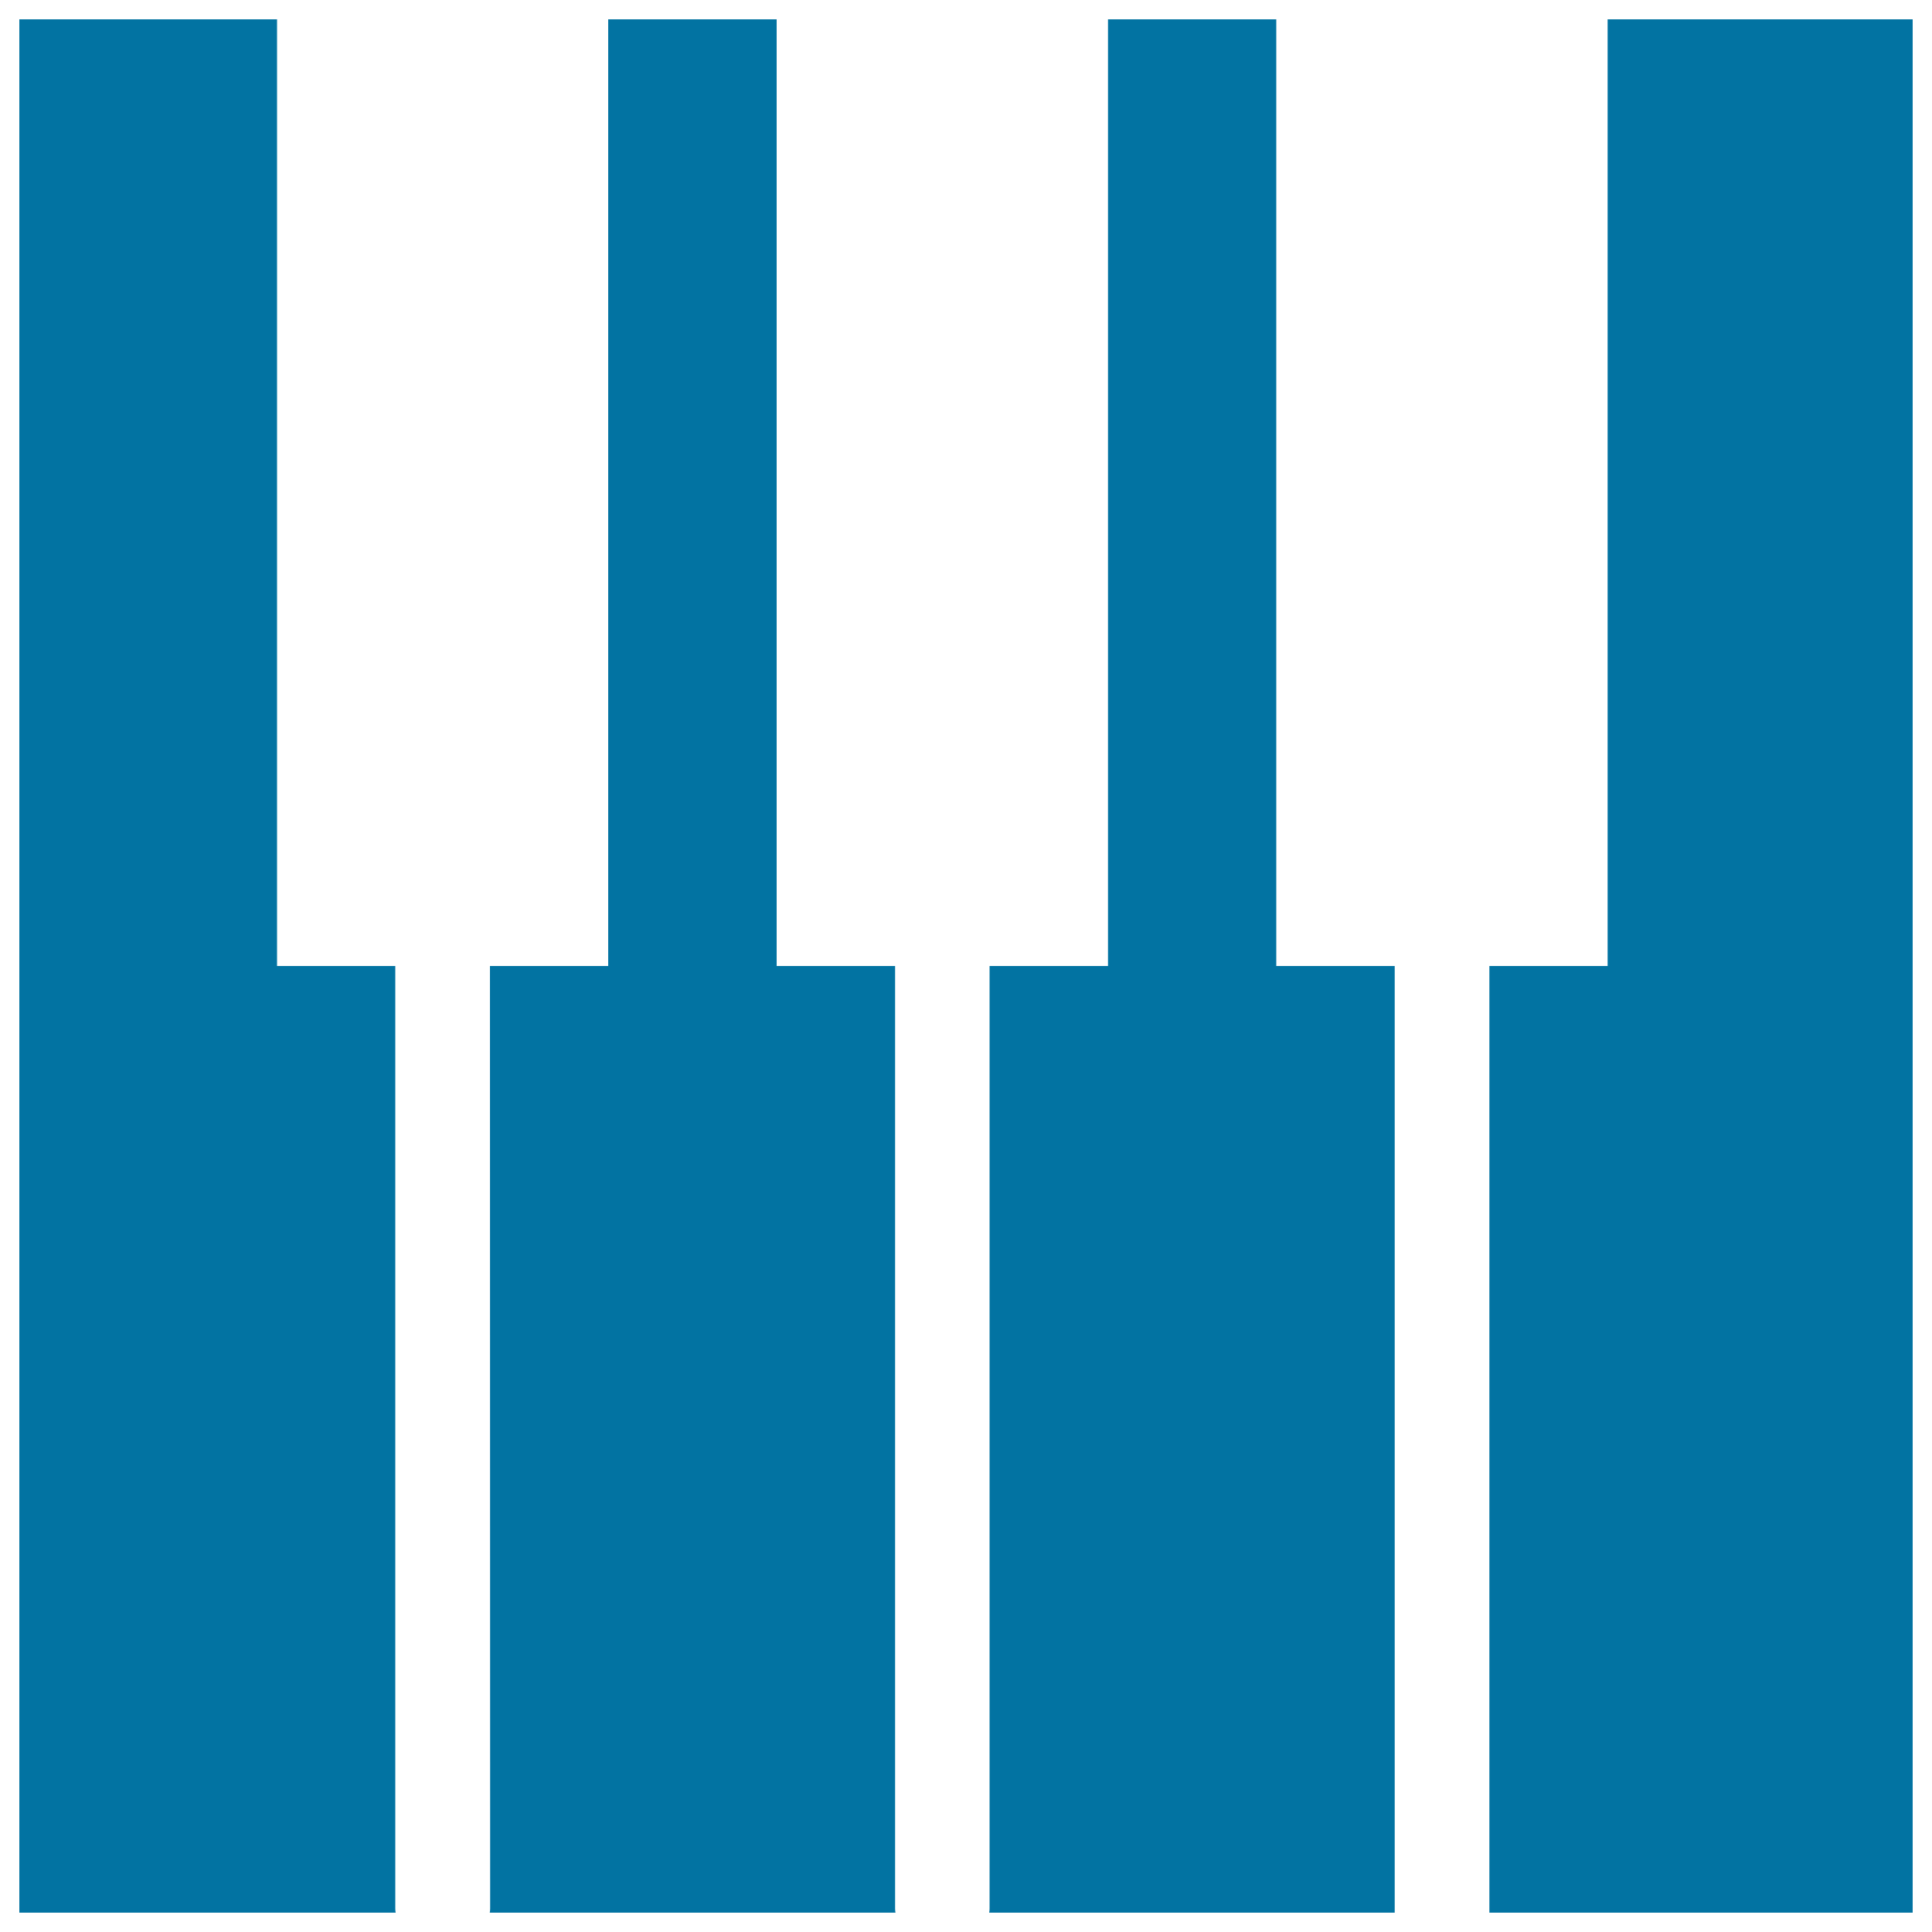
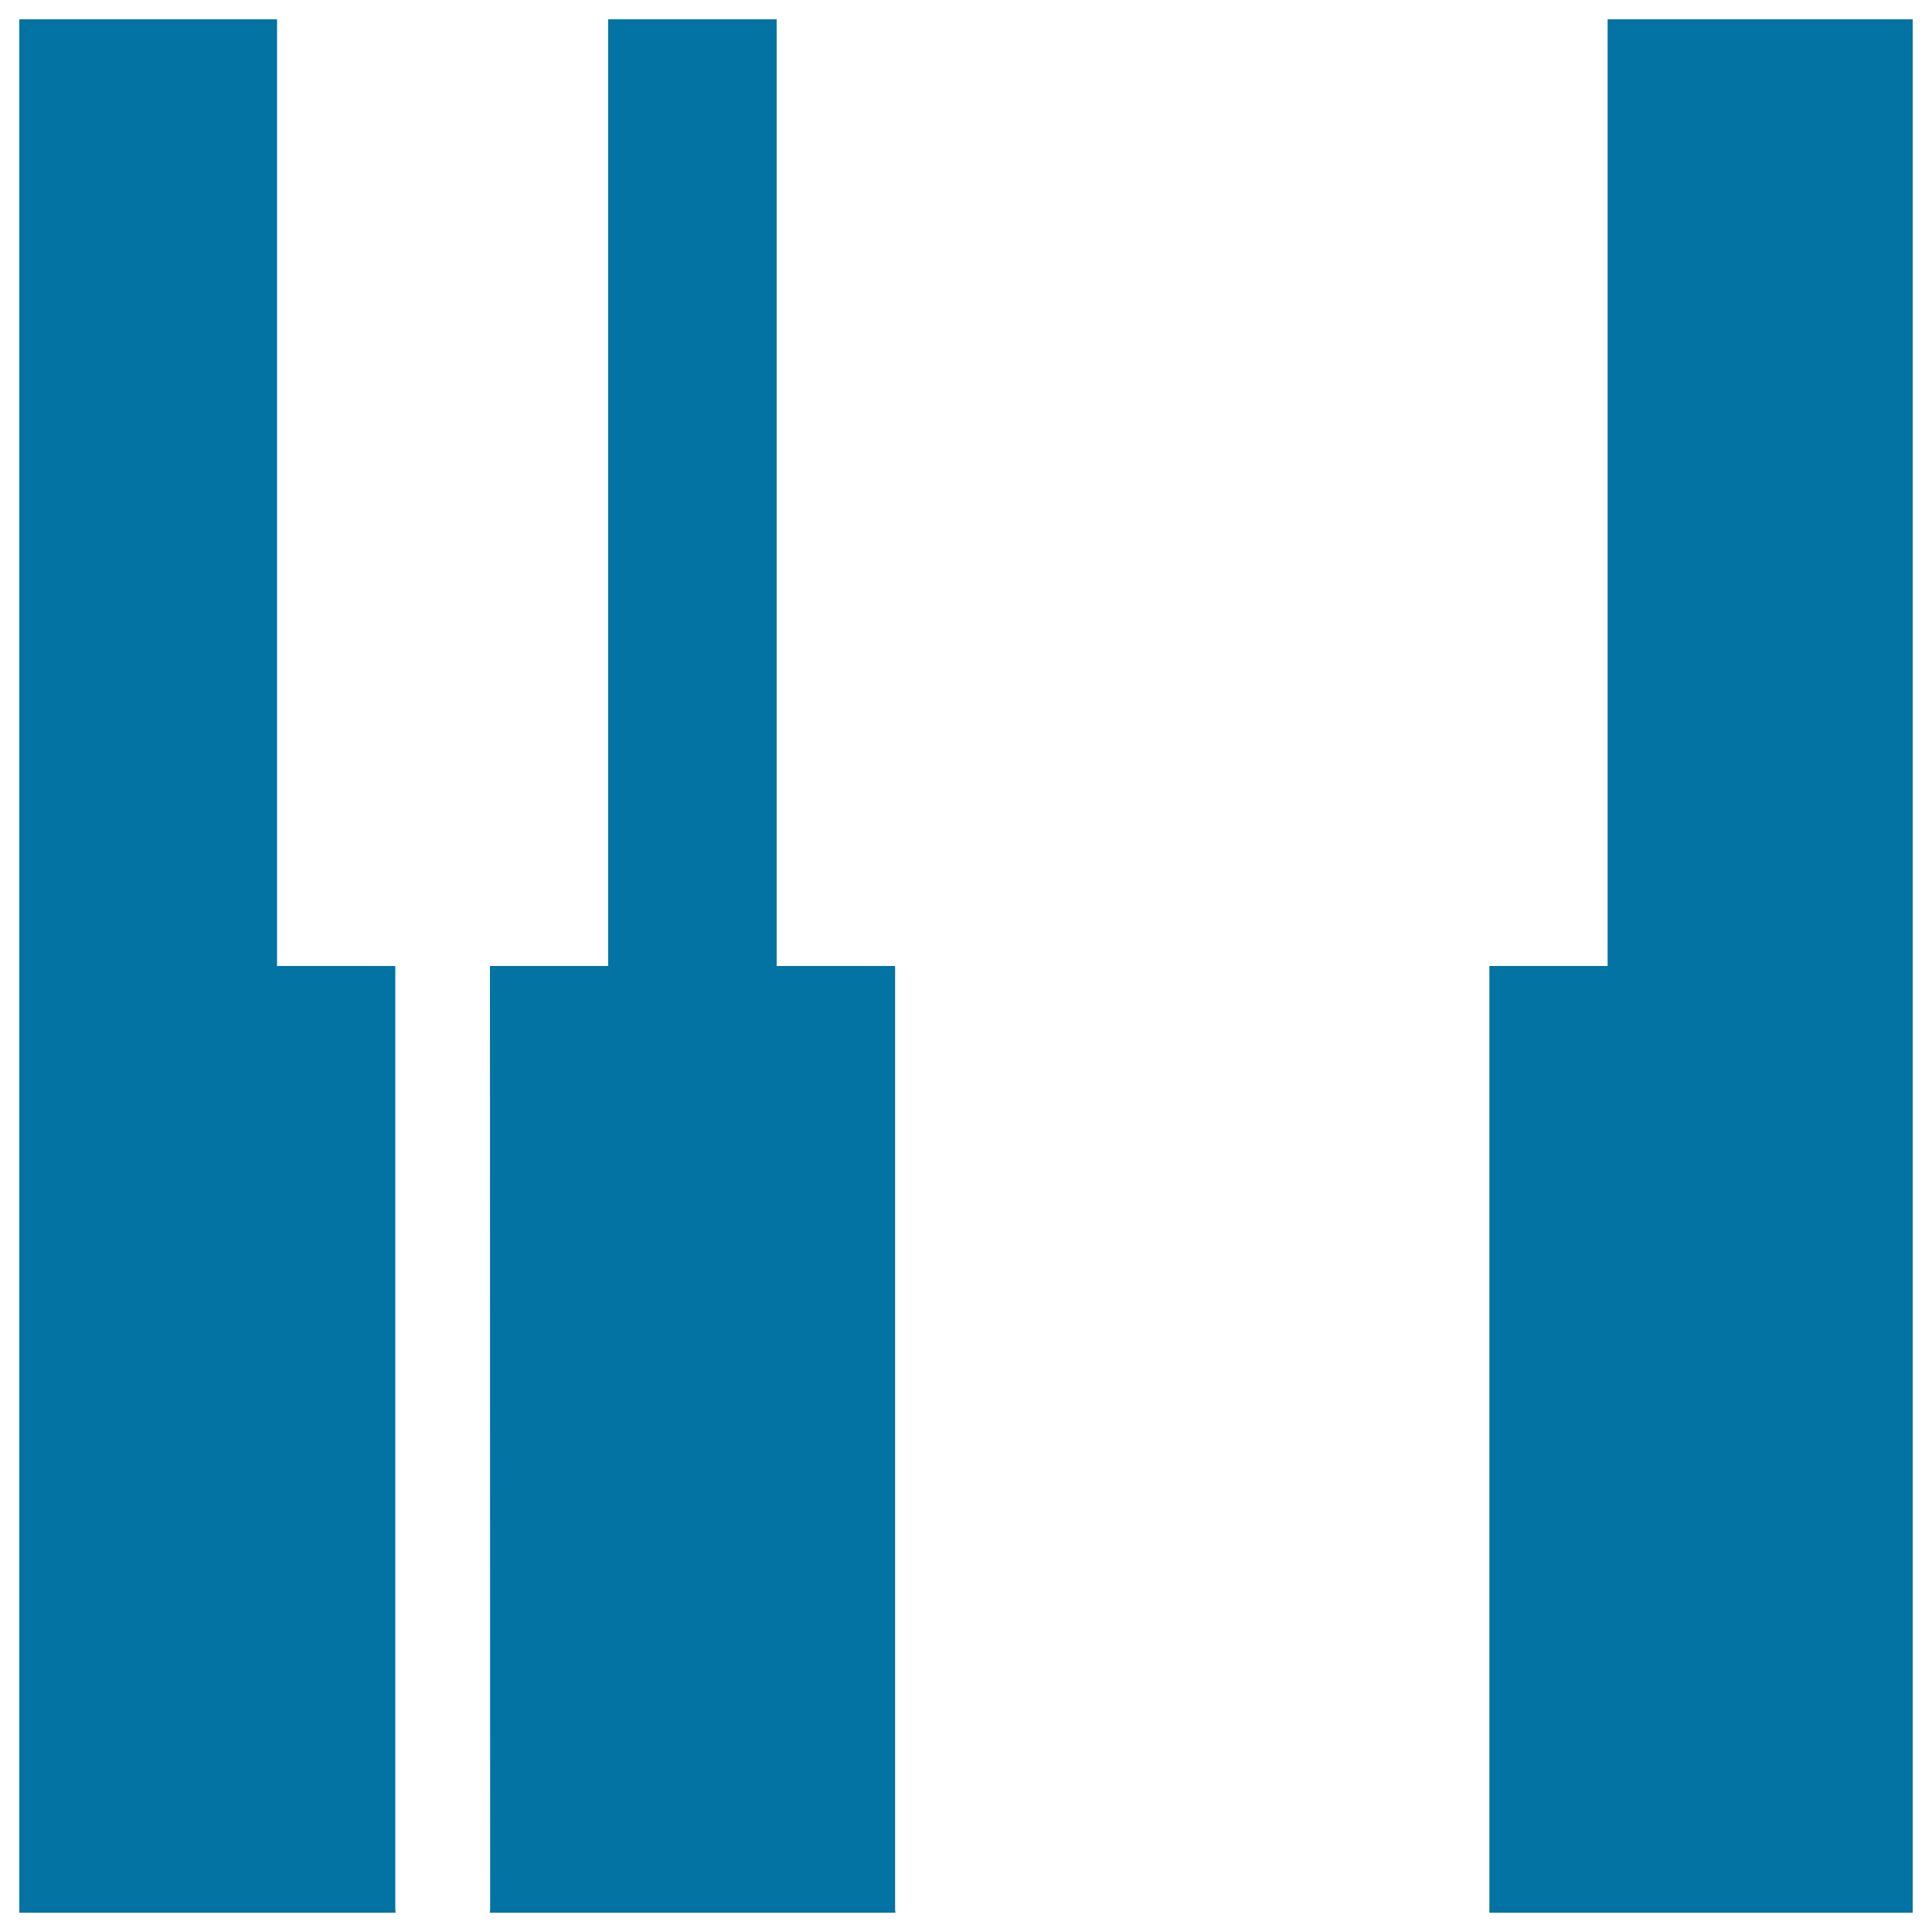
<svg xmlns="http://www.w3.org/2000/svg" viewBox="0 0 1000 1000" style="fill:#0273a2">
  <title>Piano Keyboard Keys Silhouette SVG icon</title>
  <g>
    <g>
      <path d="M253.6,500h61.2V10H402v490h61.3v488c0,0.7,0.1,1.4,0.2,2h-210c0.1-0.7,0.2-1.3,0.2-2L253.6,500L253.6,500z" />
-       <path d="M721.9,500v490H512c0.1-0.7,0.2-1.3,0.2-2V500h61.3V10h87.1v490H721.9z" />
      <polygon points="990,990 770.9,990 770.9,500 832.1,500 832.1,10 990,10 " />
      <path d="M10,10h133.4v490h61.2v488c0,0.7,0.1,1.4,0.2,2H10V10z" />
    </g>
  </g>
</svg>